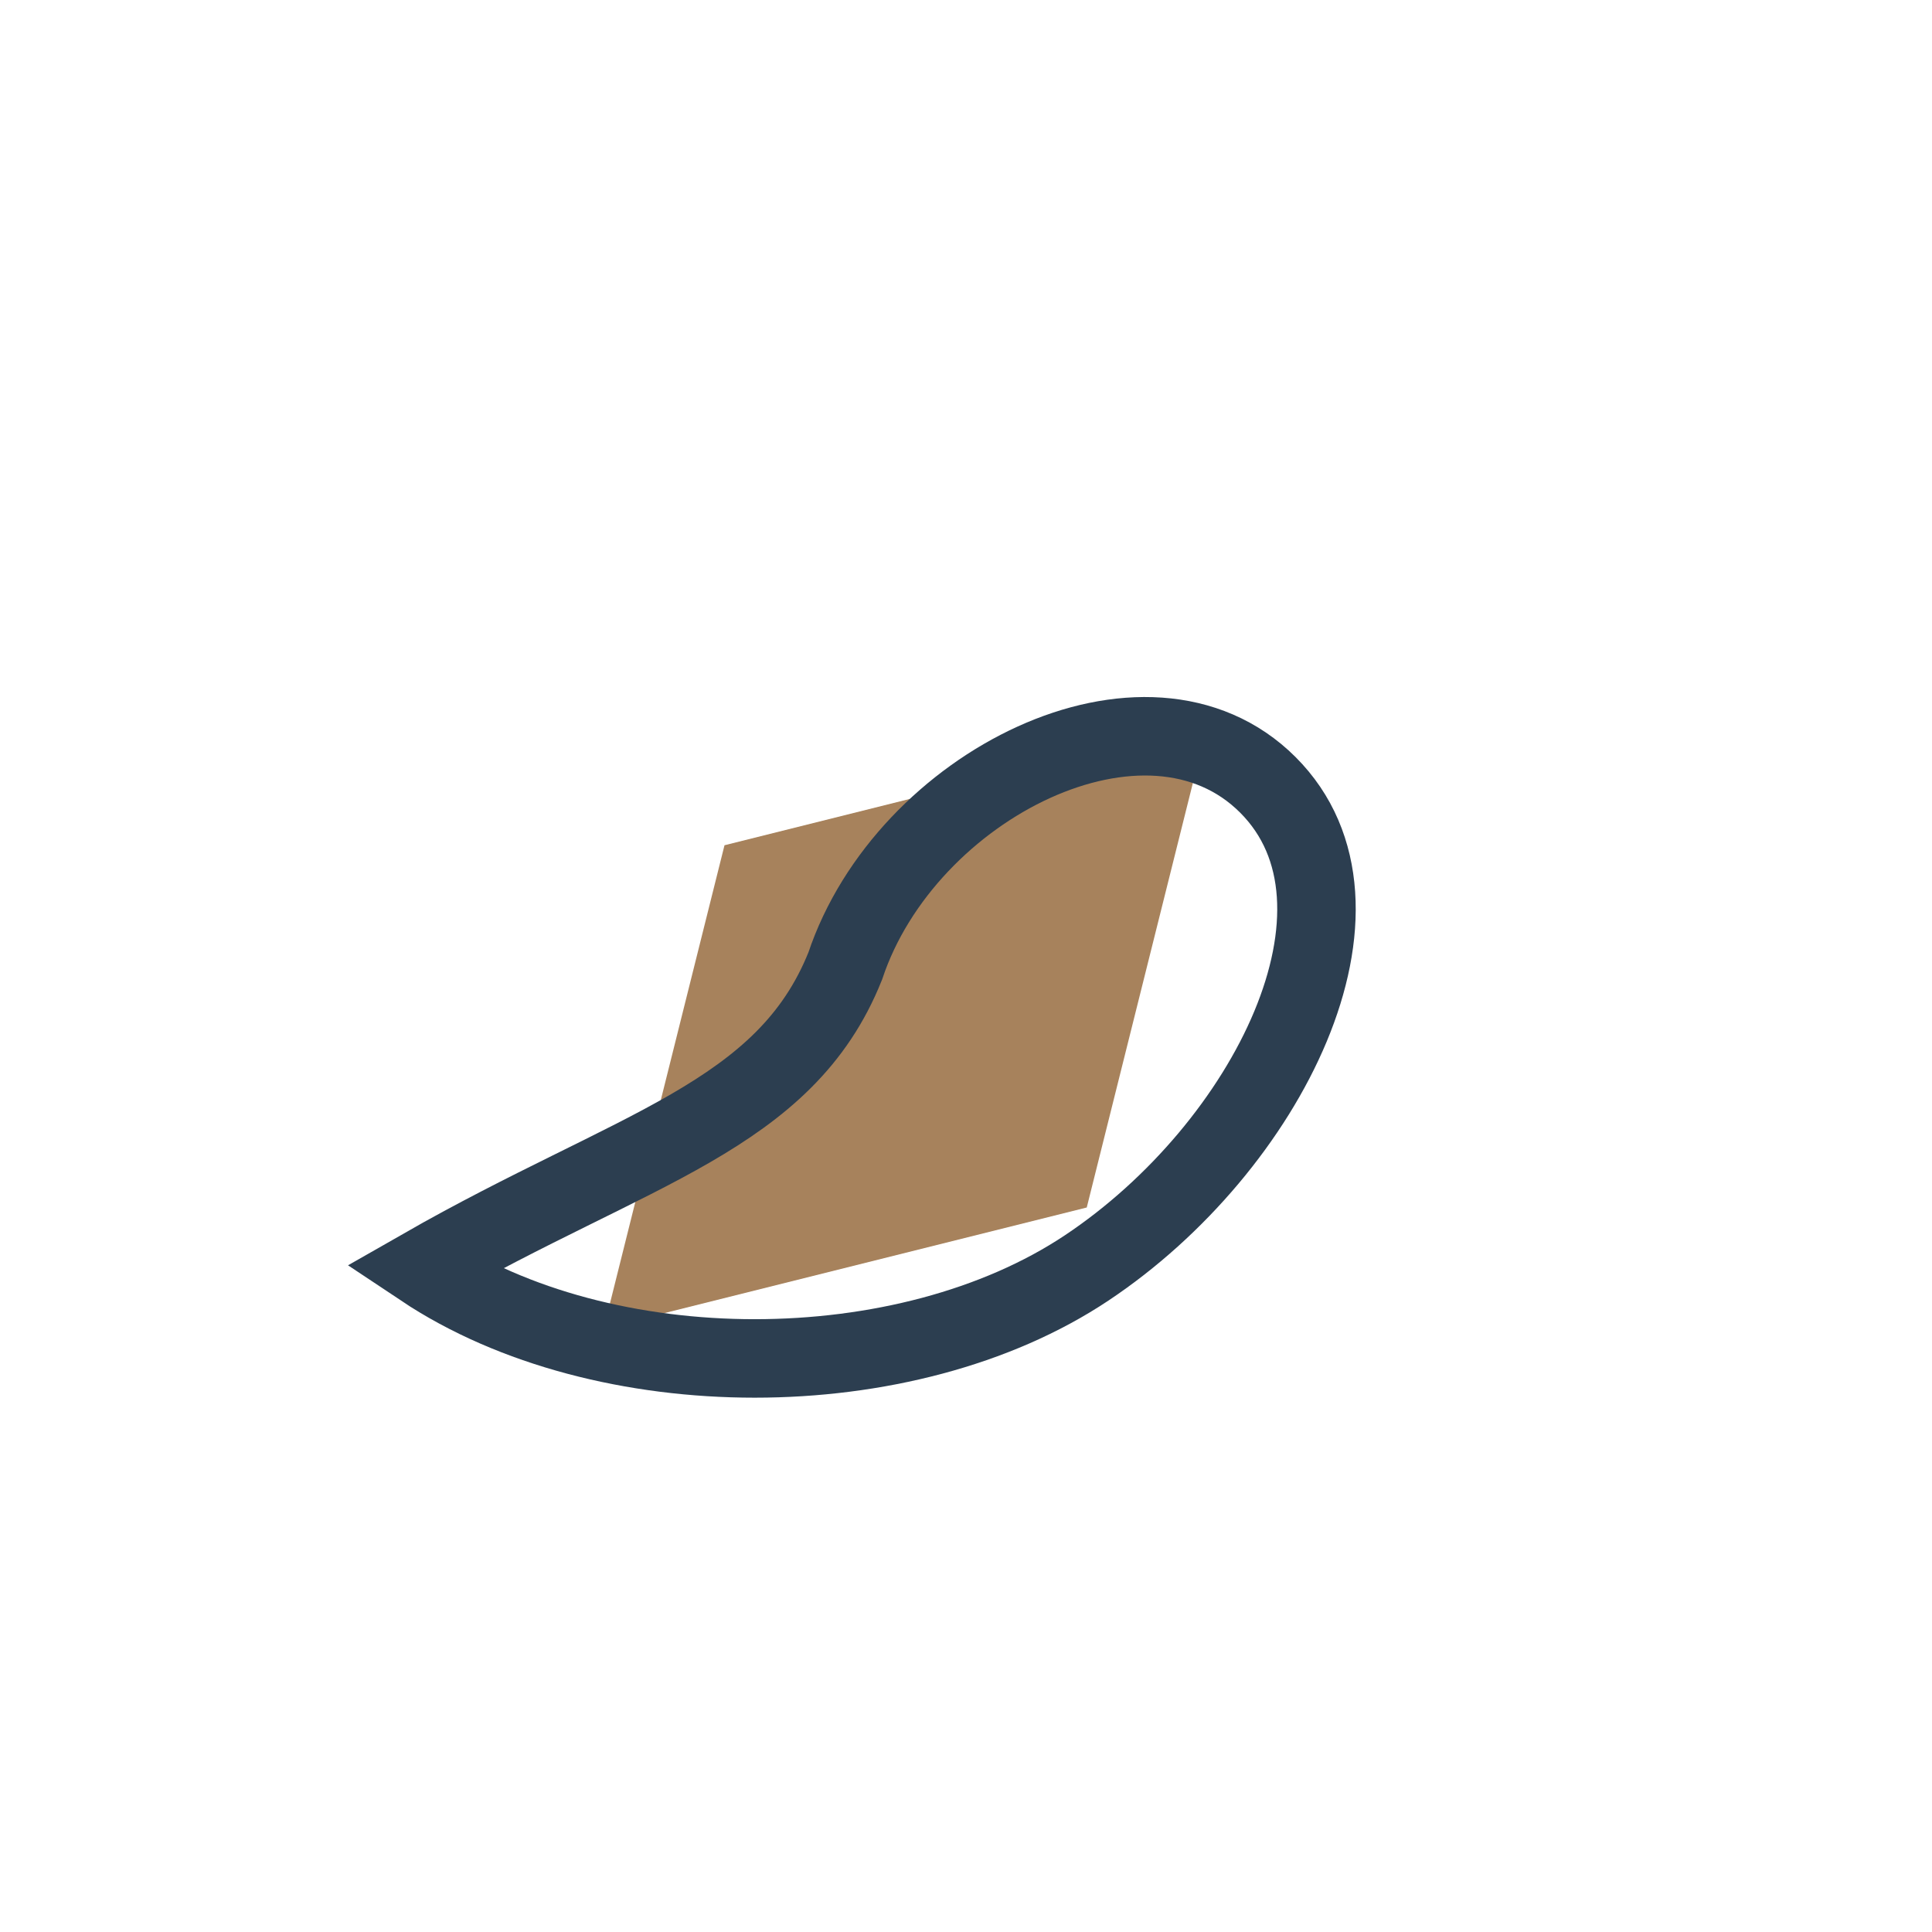
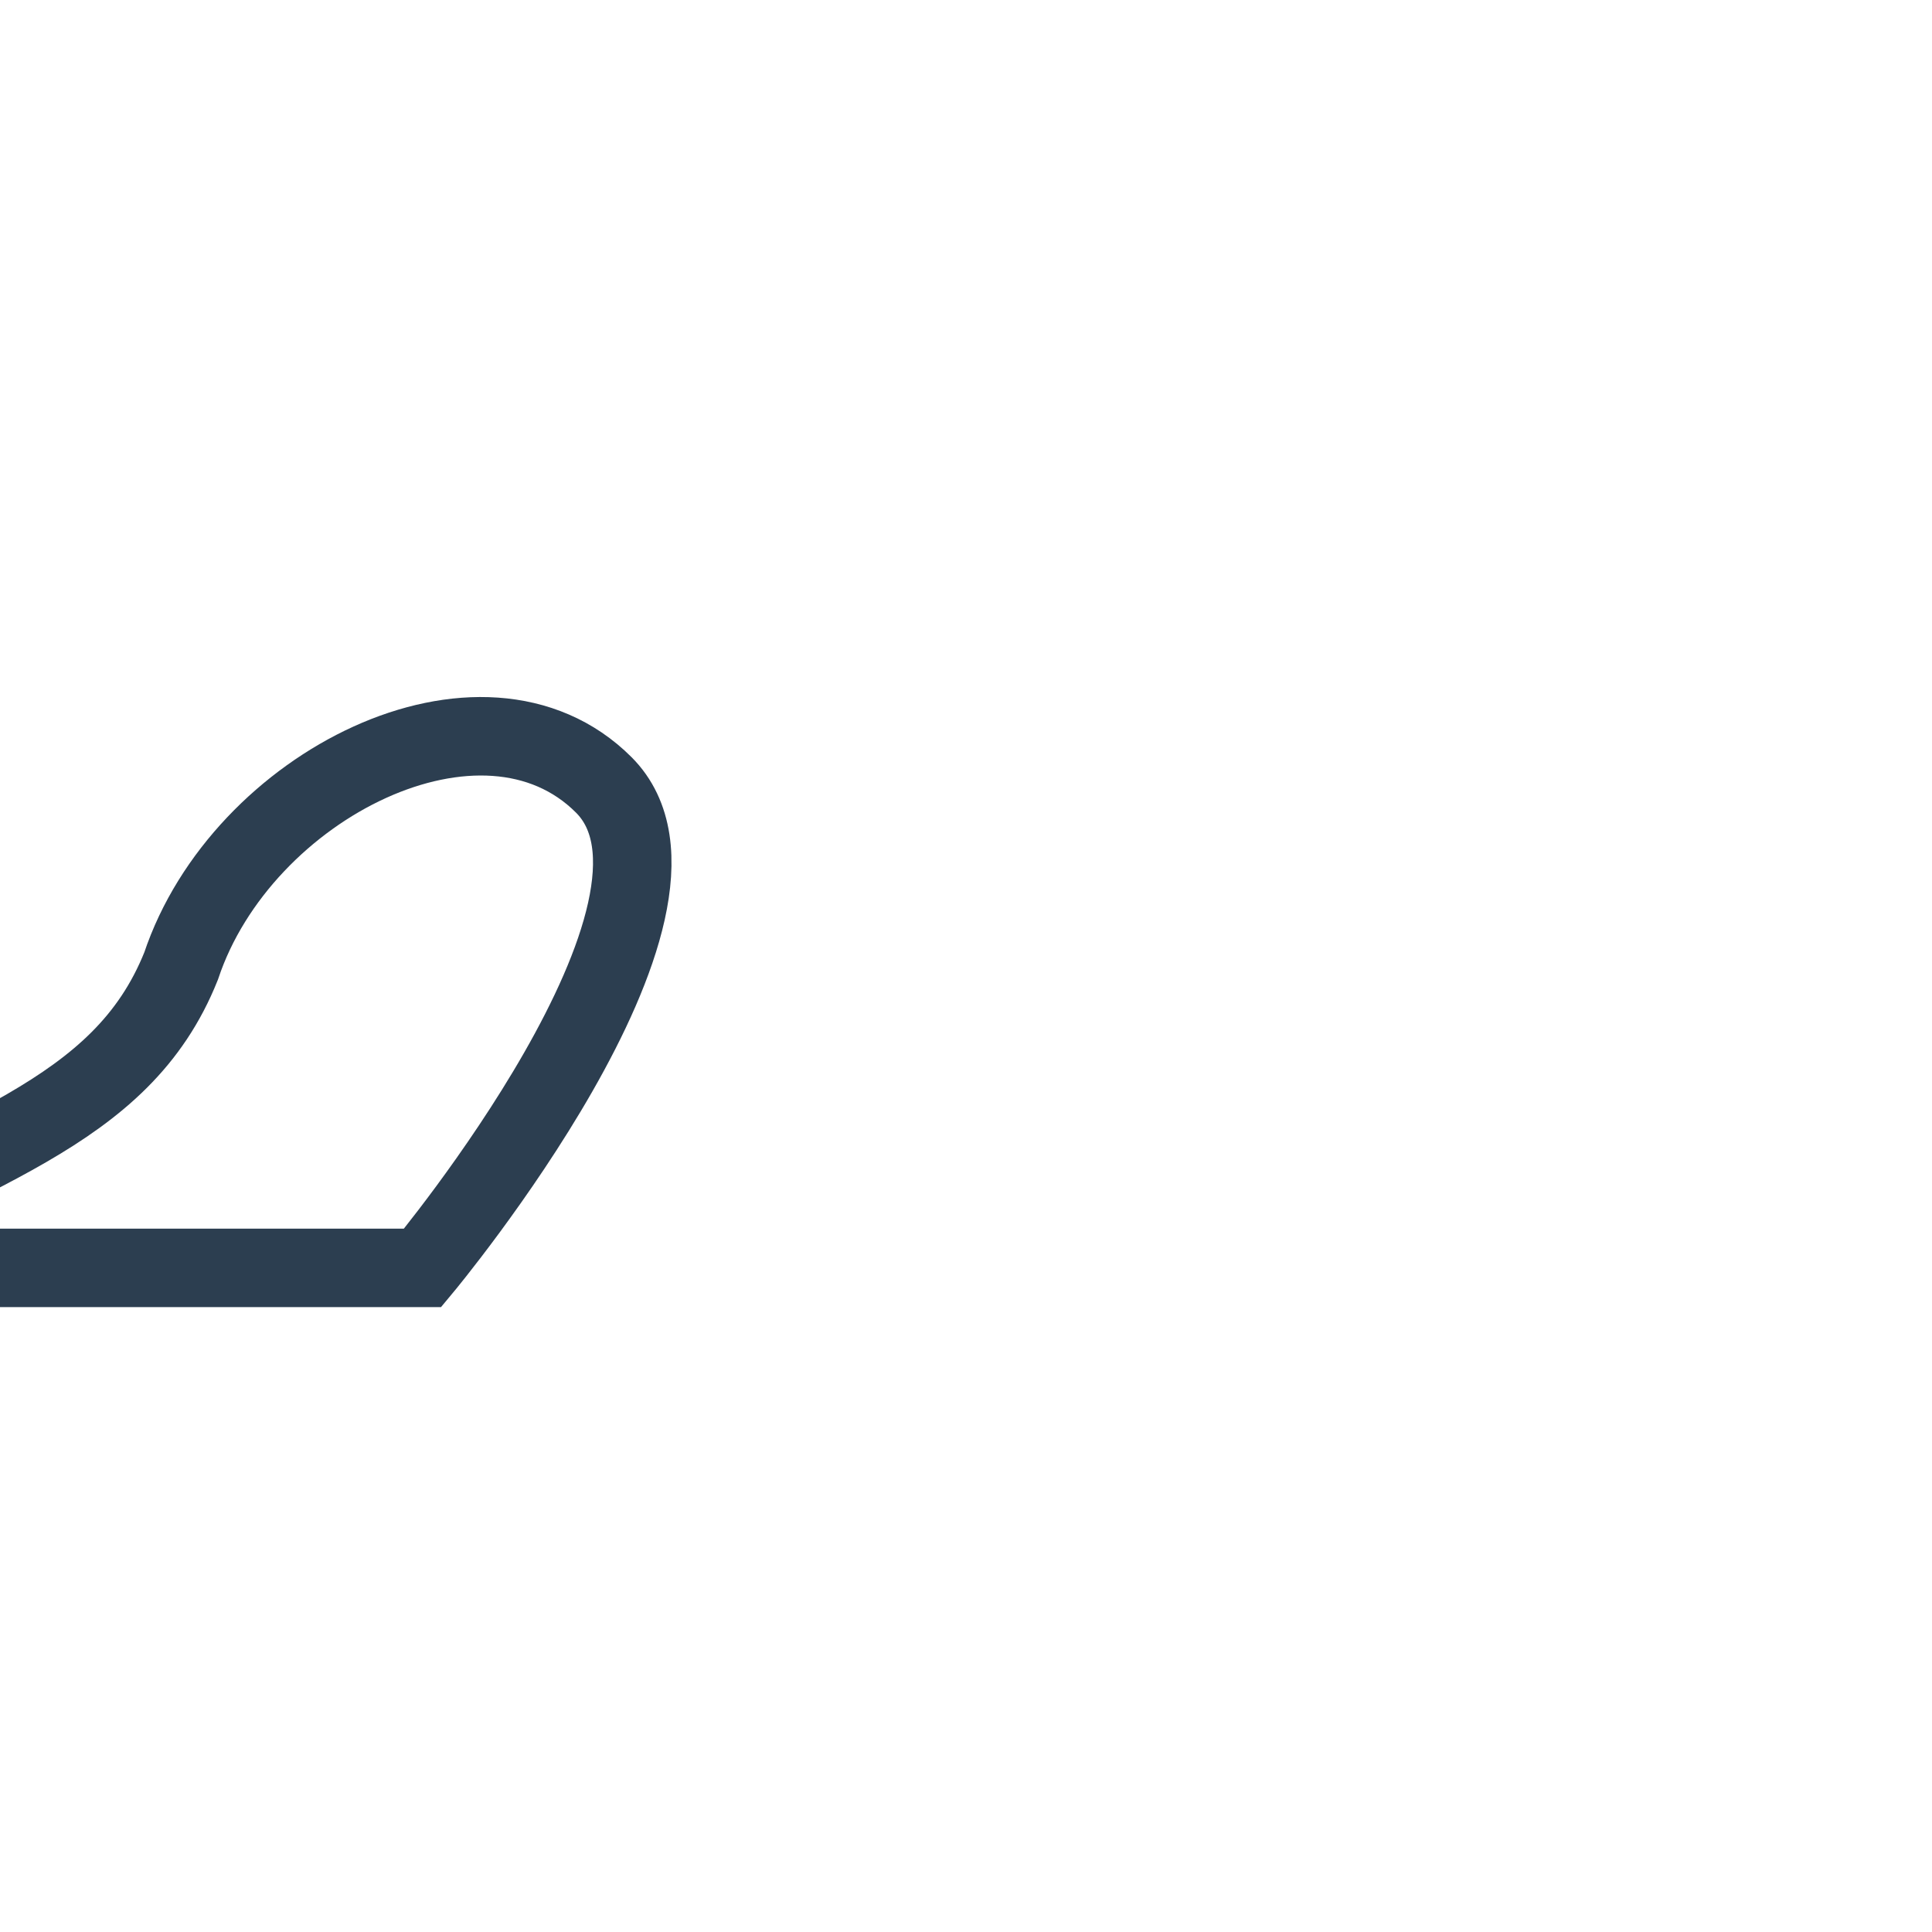
<svg xmlns="http://www.w3.org/2000/svg" width="32" height="32" viewBox="0 0 32 32">
-   <path d="M10 22l2-8 8-2-2 8-8 2" fill="#A7825C" />
-   <path d="M7 21c3 2 8 2 11 0s5-6 3-8-6 0-7 3c-1 2.5-3.5 3-7 5z" fill="none" stroke="#2C3E50" stroke-width="1.3" />
+   <path d="M7 21s5-6 3-8-6 0-7 3c-1 2.5-3.5 3-7 5z" fill="none" stroke="#2C3E50" stroke-width="1.3" />
</svg>